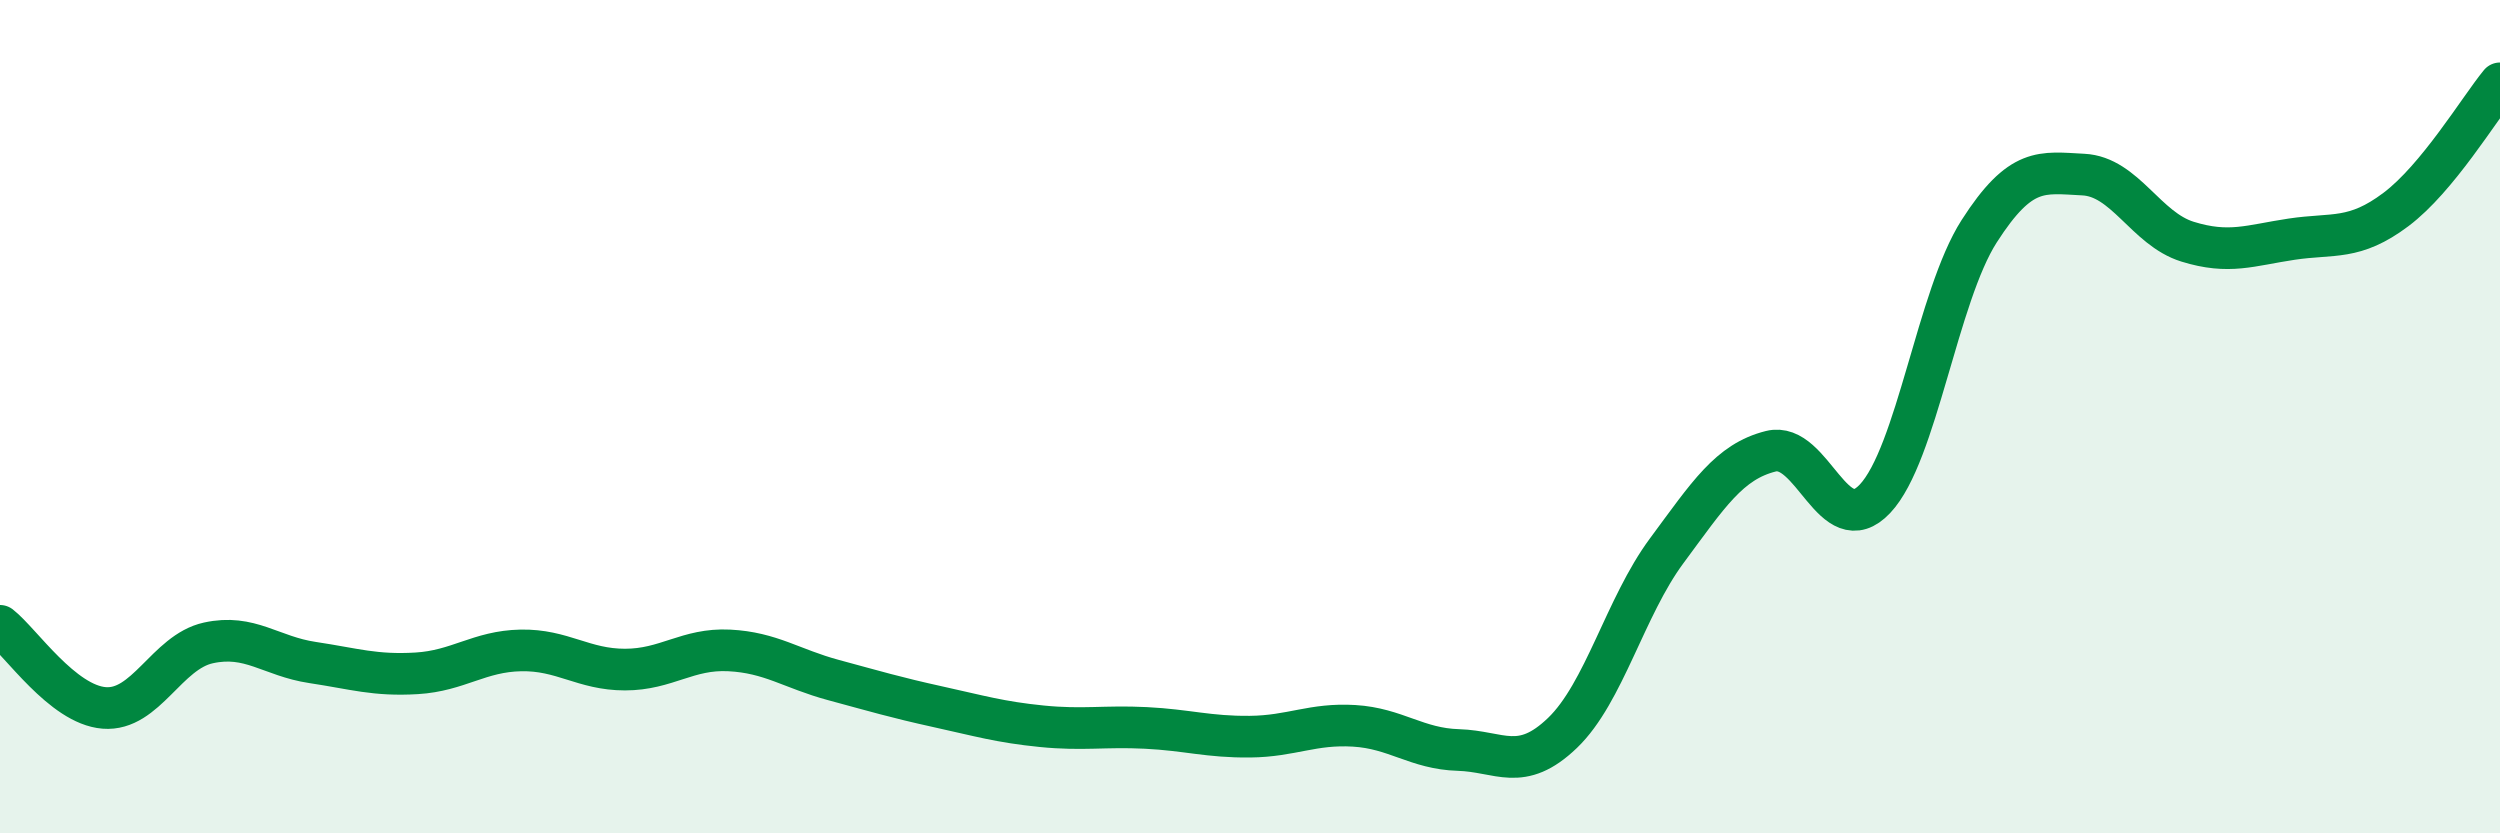
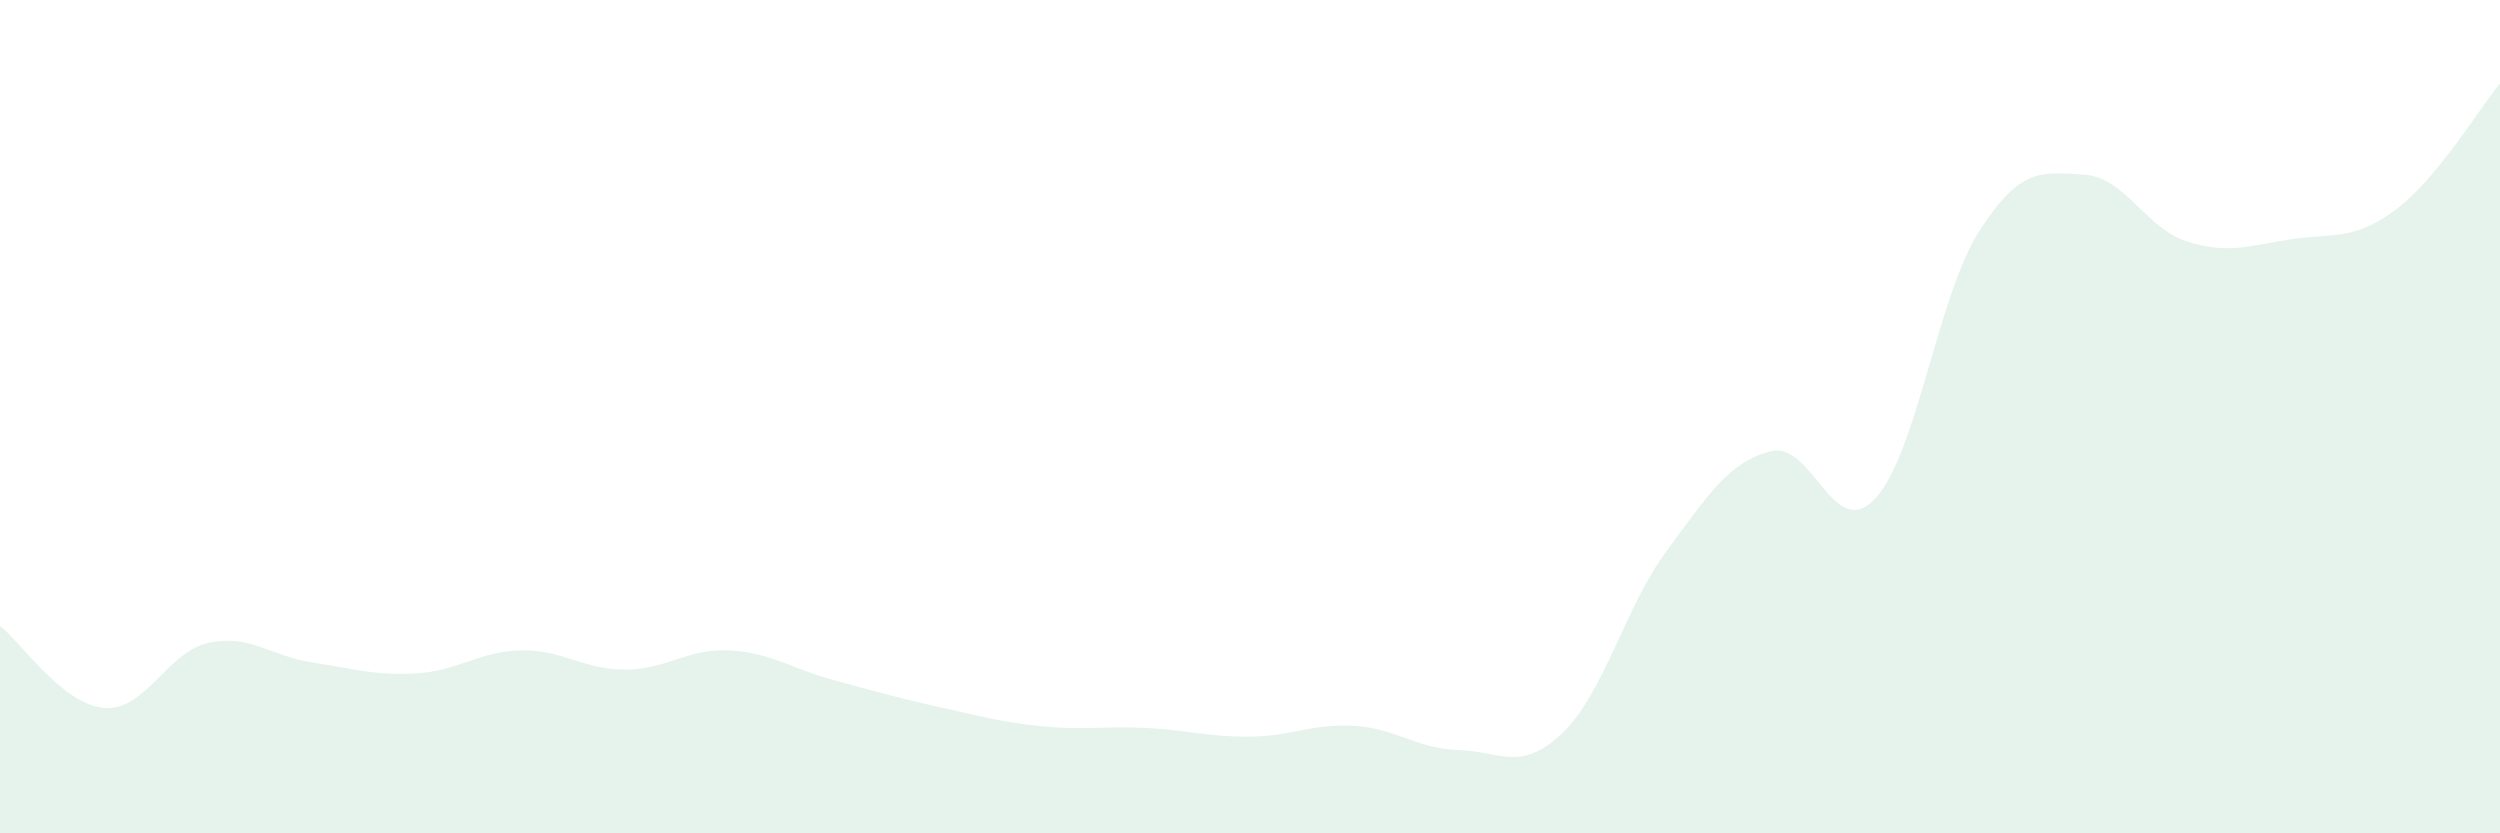
<svg xmlns="http://www.w3.org/2000/svg" width="60" height="20" viewBox="0 0 60 20">
  <path d="M 0,15.02 C 0.5,15.41 1.5,16.91 2.5,16.99 C 3.5,17.07 4,15.65 5,15.43 C 6,15.21 6.5,15.75 7.5,15.9 C 8.5,16.05 9,16.22 10,16.16 C 11,16.1 11.5,15.63 12.5,15.61 C 13.5,15.59 14,16.07 15,16.07 C 16,16.07 16.5,15.56 17.5,15.61 C 18.5,15.66 19,16.05 20,16.32 C 21,16.59 21.5,16.74 22.5,16.96 C 23.5,17.18 24,17.33 25,17.43 C 26,17.53 26.5,17.42 27.5,17.47 C 28.5,17.52 29,17.69 30,17.68 C 31,17.67 31.5,17.36 32.5,17.42 C 33.5,17.48 34,17.97 35,18 C 36,18.03 36.5,18.55 37.5,17.59 C 38.5,16.63 39,14.57 40,13.22 C 41,11.87 41.5,11.08 42.5,10.83 C 43.5,10.58 44,13.03 45,11.97 C 46,10.91 46.5,7.11 47.5,5.55 C 48.5,3.99 49,4.14 50,4.19 C 51,4.24 51.5,5.49 52.5,5.8 C 53.5,6.11 54,5.89 55,5.74 C 56,5.59 56.5,5.78 57.5,5.03 C 58.5,4.28 59.5,2.61 60,2L60 20L0 20Z" fill="#008740" opacity="0.1" stroke-linecap="round" stroke-linejoin="round" />
-   <path d="M 0,15.02 C 0.5,15.41 1.5,16.91 2.5,16.99 C 3.5,17.07 4,15.65 5,15.43 C 6,15.21 6.5,15.75 7.5,15.9 C 8.5,16.05 9,16.22 10,16.16 C 11,16.1 11.5,15.63 12.5,15.61 C 13.5,15.59 14,16.07 15,16.07 C 16,16.07 16.5,15.56 17.5,15.61 C 18.5,15.66 19,16.05 20,16.32 C 21,16.59 21.5,16.74 22.5,16.96 C 23.5,17.18 24,17.33 25,17.43 C 26,17.53 26.5,17.42 27.5,17.47 C 28.5,17.52 29,17.69 30,17.68 C 31,17.67 31.5,17.36 32.5,17.42 C 33.5,17.48 34,17.97 35,18 C 36,18.03 36.5,18.55 37.5,17.59 C 38.5,16.63 39,14.57 40,13.22 C 41,11.87 41.5,11.08 42.5,10.83 C 43.5,10.58 44,13.03 45,11.97 C 46,10.91 46.5,7.11 47.5,5.55 C 48.5,3.99 49,4.14 50,4.19 C 51,4.24 51.5,5.49 52.5,5.8 C 53.5,6.11 54,5.89 55,5.74 C 56,5.59 56.5,5.78 57.5,5.03 C 58.5,4.28 59.5,2.61 60,2" stroke="#008740" stroke-width="1" fill="none" stroke-linecap="round" stroke-linejoin="round" />
</svg>